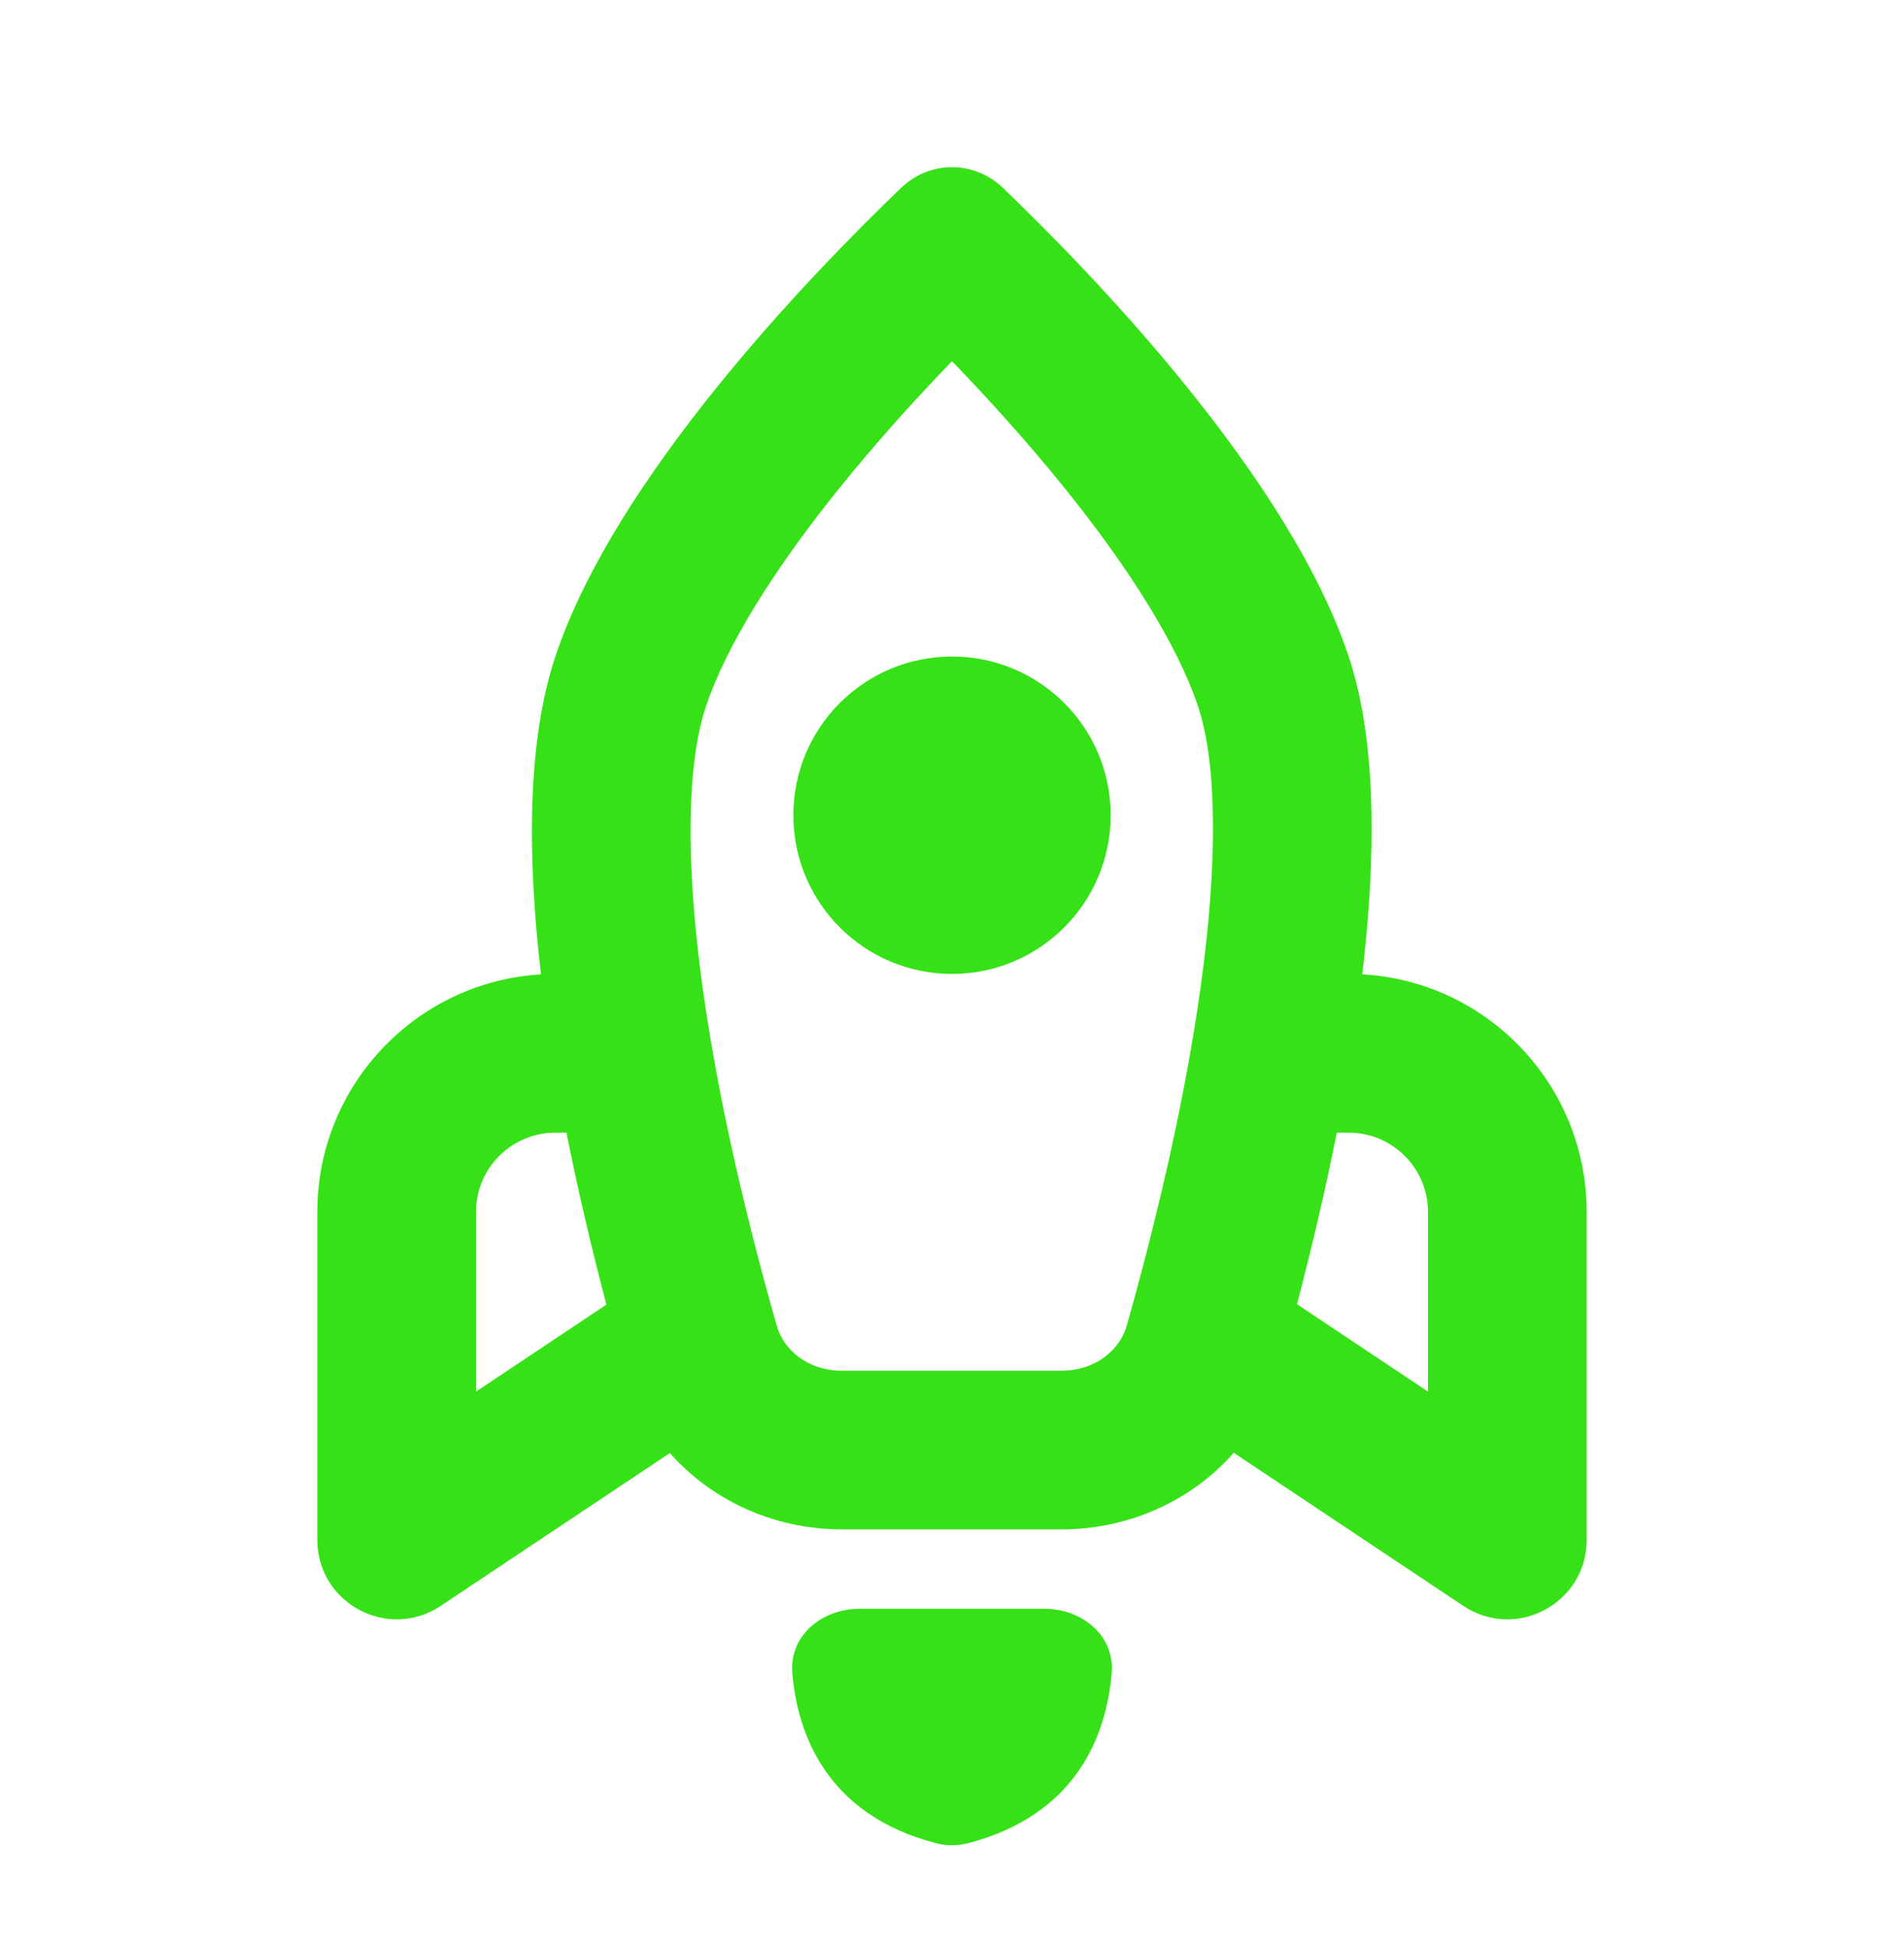
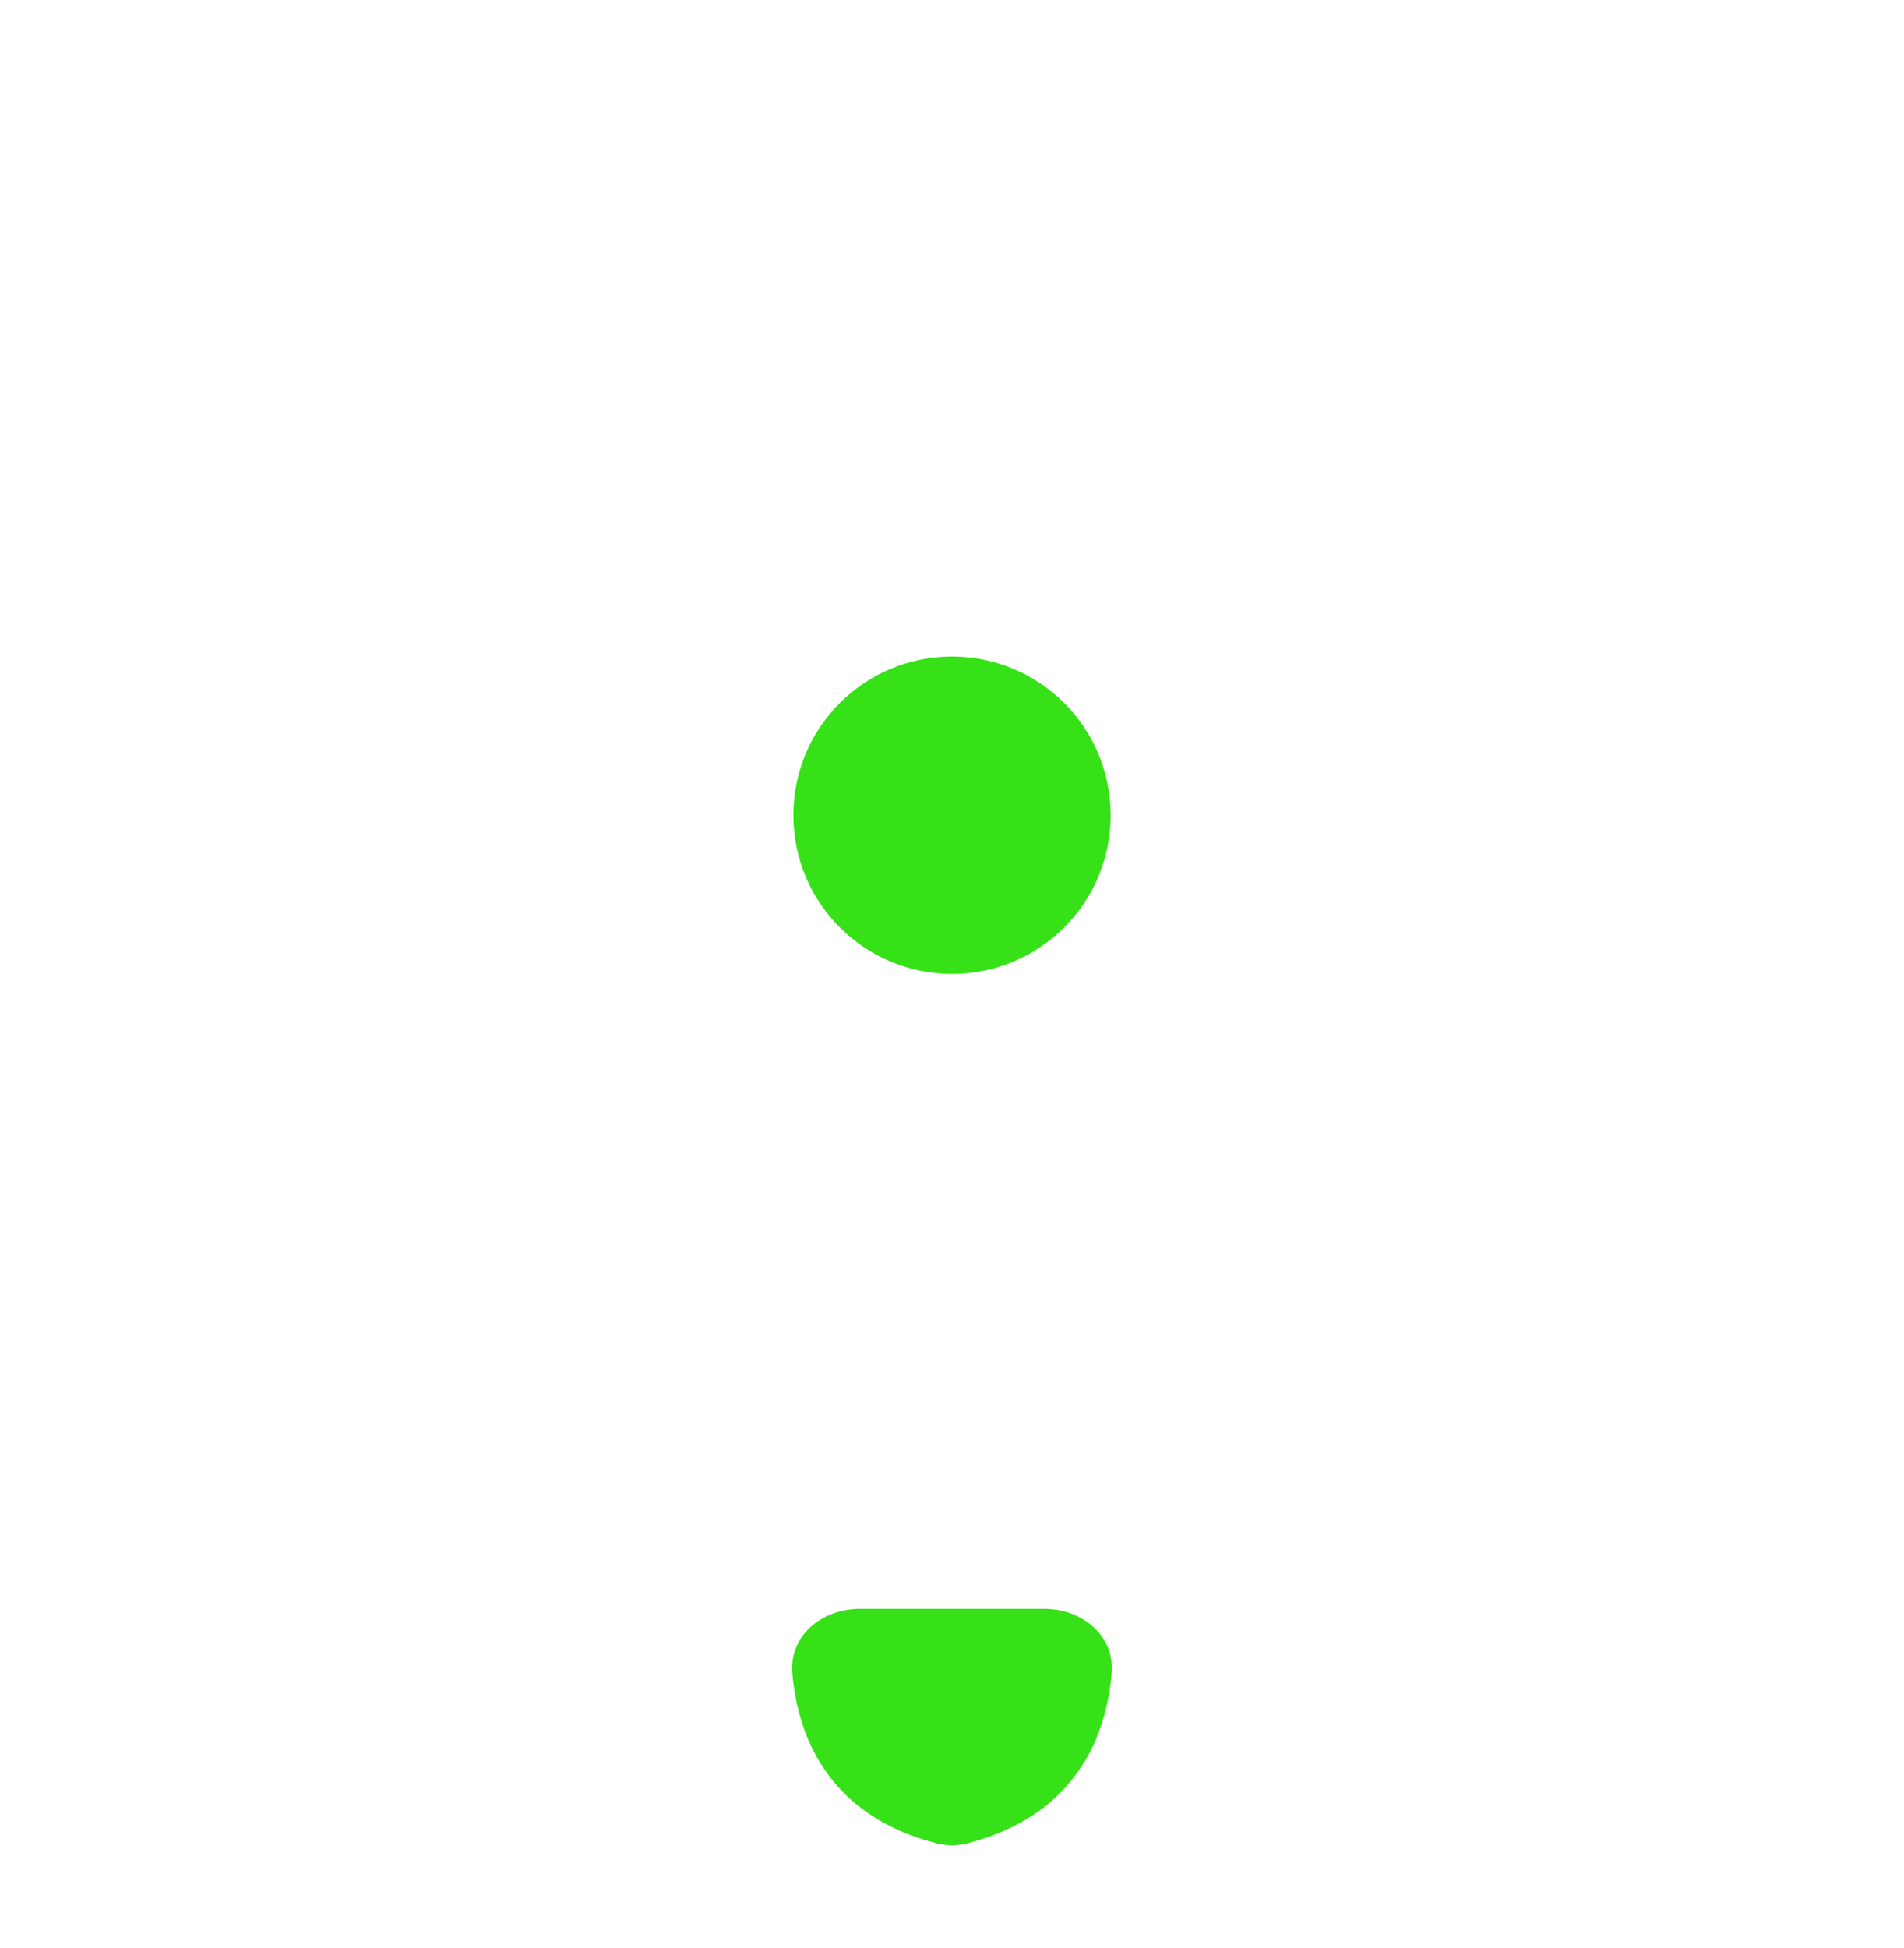
<svg xmlns="http://www.w3.org/2000/svg" width="44" height="45" viewBox="0 0 44 45" fill="none">
  <path fill-rule="evenodd" clip-rule="evenodd" d="M19.863 37.167H24.138C25.006 37.167 25.763 37.786 25.69 38.652C25.576 40.015 24.933 41.919 22.359 42.585C22.125 42.645 21.875 42.645 21.641 42.585C19.068 41.919 18.425 40.015 18.31 38.652C18.237 37.786 18.994 37.167 19.863 37.167Z" fill="#36E217" />
-   <path fill-rule="evenodd" clip-rule="evenodd" d="M12.834 15.167C14.208 11.043 18.675 6.404 20.824 4.34C21.486 3.704 22.514 3.704 23.177 4.34C25.326 6.404 29.792 11.043 31.167 15.167C31.831 17.16 31.805 19.898 31.456 22.713C31.465 22.645 31.473 22.577 31.481 22.509C34.372 22.672 36.667 25.068 36.667 28V35.574C36.667 37.039 35.035 37.912 33.817 37.1L28.511 33.563C27.533 34.674 26.083 35.333 24.519 35.333H19.465C17.865 35.333 16.384 34.643 15.408 33.484C15.432 33.513 15.456 33.541 15.48 33.569L10.184 37.1C8.965 37.912 7.333 37.039 7.333 35.574V28C7.333 25.074 9.619 22.681 12.502 22.51C12.182 19.778 12.179 17.129 12.834 15.167ZM27.688 16.326C28.114 17.603 28.153 19.858 27.75 22.776C27.367 25.553 26.661 28.422 26.041 30.619C25.883 31.177 25.33 31.667 24.519 31.667H19.465C18.657 31.667 18.108 31.181 17.951 30.629C17.328 28.444 16.62 25.587 16.237 22.814C15.836 19.906 15.875 17.636 16.312 16.326C16.791 14.89 17.923 13.107 19.394 11.281C20.27 10.193 21.188 9.185 22 8.344C22.812 9.185 23.73 10.193 24.607 11.281C26.078 13.107 27.21 14.89 27.688 16.326ZM13.081 26.122C13.084 26.137 13.087 26.152 13.09 26.167H12.834C11.821 26.167 11 26.988 11 28V32.149L14.014 30.139C13.69 28.911 13.363 27.542 13.081 26.122ZM29.971 30.139L29.974 30.131L33 32.149V28C33 26.988 32.179 26.167 31.167 26.167H30.892C30.613 27.57 30.29 28.923 29.971 30.139Z" fill="#36E217" />
  <path d="M25.667 18.833C25.667 20.858 24.025 22.5 22 22.5C19.975 22.5 18.334 20.858 18.334 18.833C18.334 16.808 19.975 15.167 22 15.167C24.025 15.167 25.667 16.808 25.667 18.833Z" fill="#36E217" />
</svg>